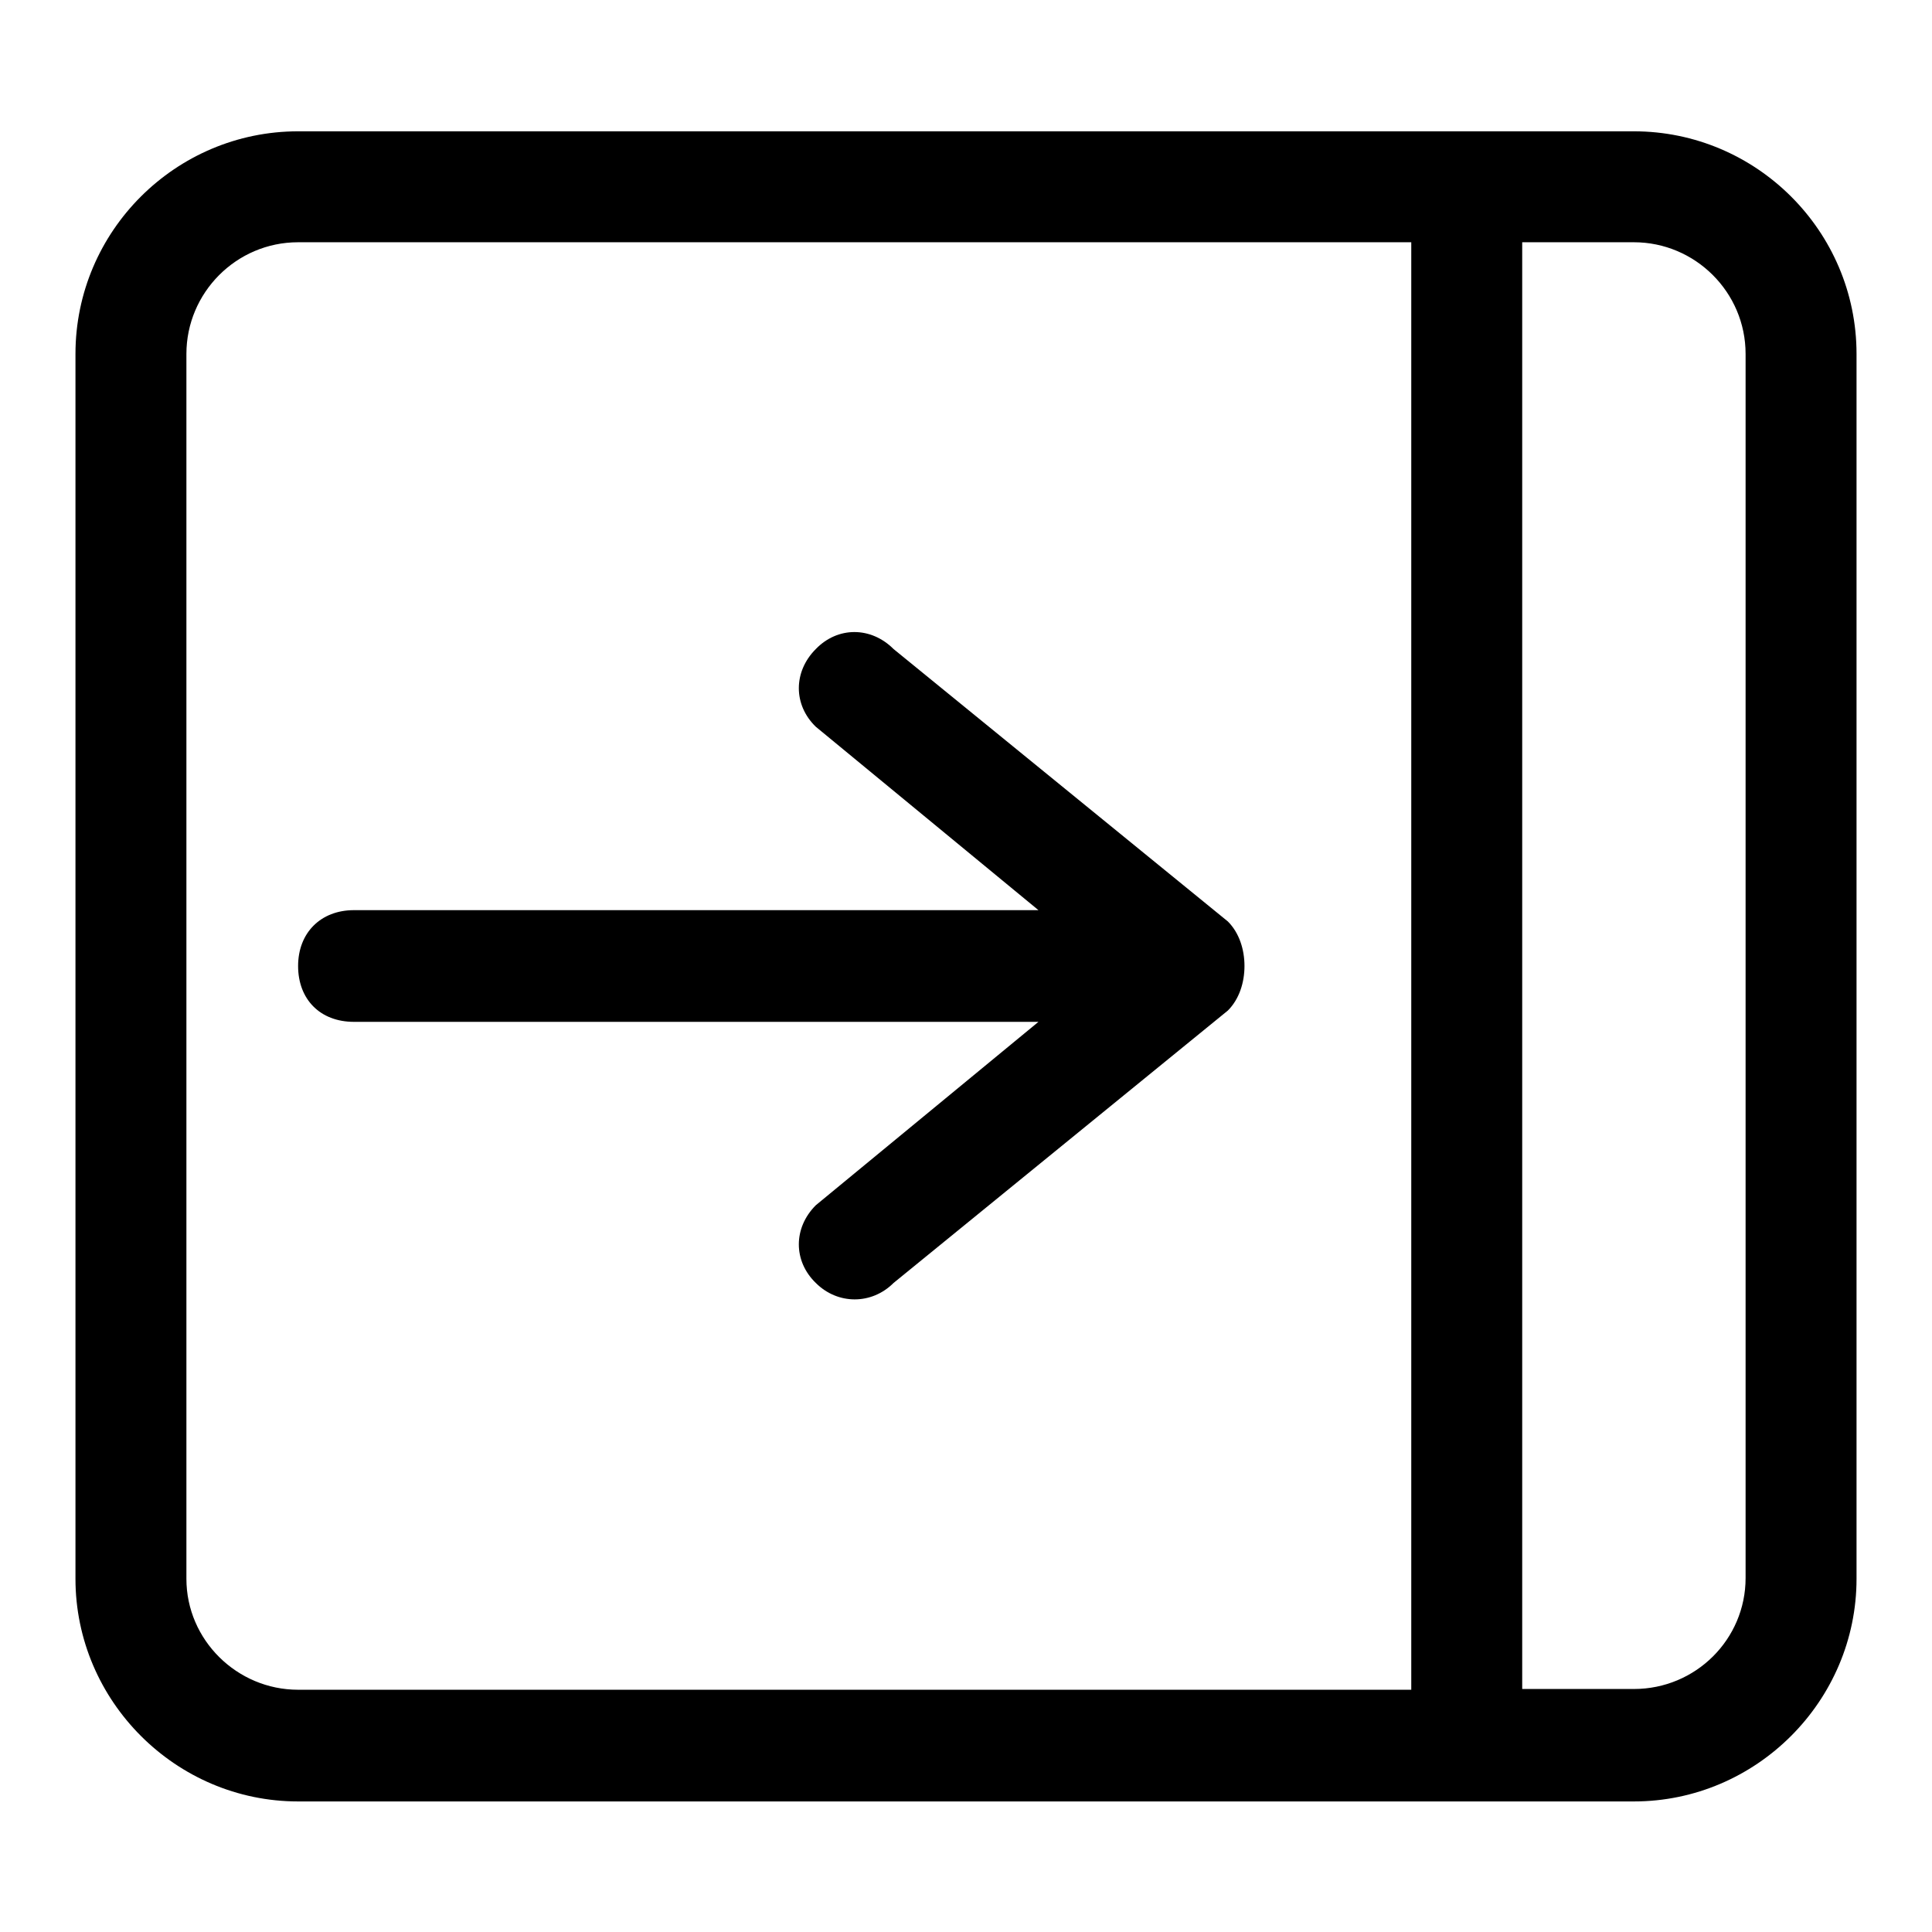
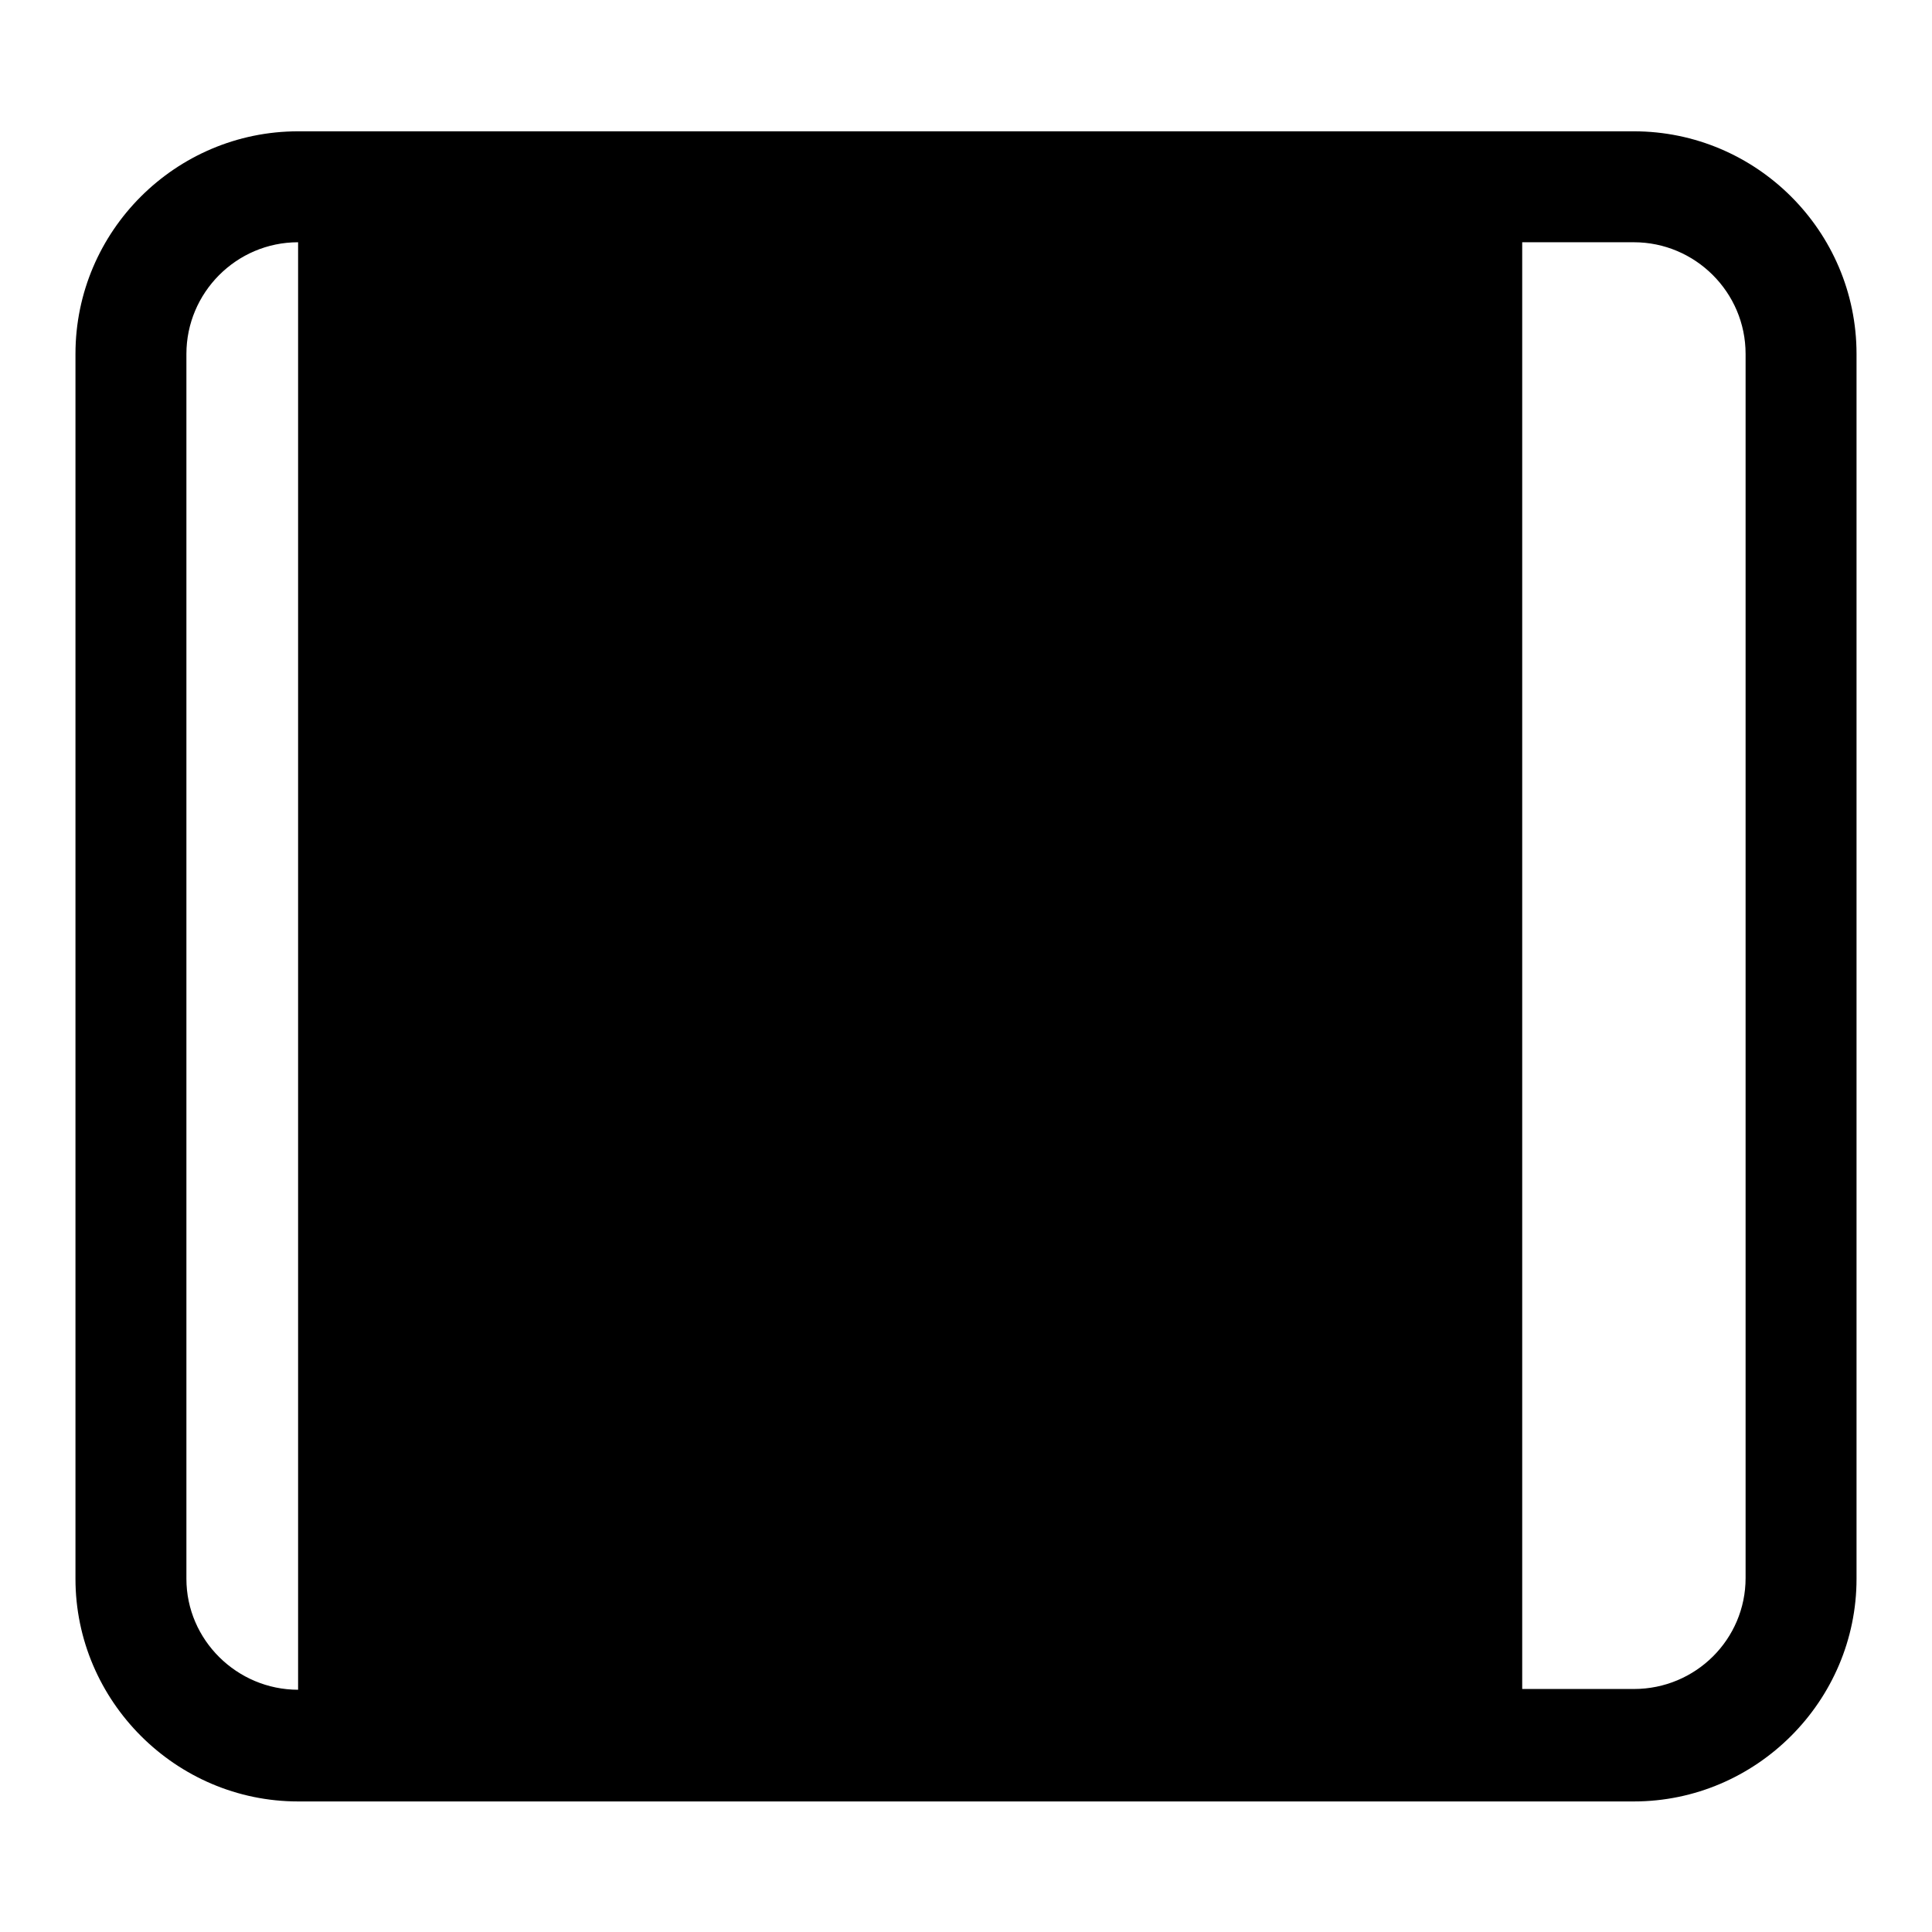
<svg xmlns="http://www.w3.org/2000/svg" version="1.1" x="0px" y="0px" viewBox="0 0 256 256" enable-background="new 0 0 256 256" xml:space="preserve">
  <g>
-     <path fill="#000000" d="M46.9,135.4h90.7l-29.5,24.3c-3,3-3,7.4,0,10.3c2.9,2.9,7.4,2.9,10.3,0l44.3-36.1c1.5-1.5,2.2-3.7,2.2-5.9 c0-2.2-0.7-4.4-2.2-5.9L118.4,86c-3-3-7.4-3-10.3,0c-3,3-3,7.4,0,10.3l29.5,24.3H46.9c-4.4,0-7.4,3-7.4,7.4S42.4,135.4,46.9,135.4z  M216.5,17.4h-177C23.3,17.4,10,30.6,10,46.9v162.3c0,16.2,13.3,29.5,29.5,29.5h177c16.2,0,29.5-13.3,29.5-29.5V46.9 C246,30.6,232.7,17.4,216.5,17.4z M187,223.9H39.5c-8.1,0-14.8-6.6-14.8-14.7V46.9c0-8.1,6.6-14.8,14.8-14.8H187V223.9z  M231.3,209.1c0,8.1-6.6,14.7-14.8,14.7h-14.8V32.1h14.8c8.1,0,14.8,6.6,14.8,14.8V209.1z" />
+     <path fill="#000000" d="M46.9,135.4h90.7l-29.5,24.3c-3,3-3,7.4,0,10.3c2.9,2.9,7.4,2.9,10.3,0l44.3-36.1c1.5-1.5,2.2-3.7,2.2-5.9 c0-2.2-0.7-4.4-2.2-5.9L118.4,86c-3-3-7.4-3-10.3,0c-3,3-3,7.4,0,10.3l29.5,24.3H46.9c-4.4,0-7.4,3-7.4,7.4S42.4,135.4,46.9,135.4z  M216.5,17.4h-177C23.3,17.4,10,30.6,10,46.9v162.3c0,16.2,13.3,29.5,29.5,29.5h177c16.2,0,29.5-13.3,29.5-29.5V46.9 C246,30.6,232.7,17.4,216.5,17.4z M187,223.9H39.5c-8.1,0-14.8-6.6-14.8-14.7V46.9c0-8.1,6.6-14.8,14.8-14.8V223.9z  M231.3,209.1c0,8.1-6.6,14.7-14.8,14.7h-14.8V32.1h14.8c8.1,0,14.8,6.6,14.8,14.8V209.1z" />
  </g>
</svg>